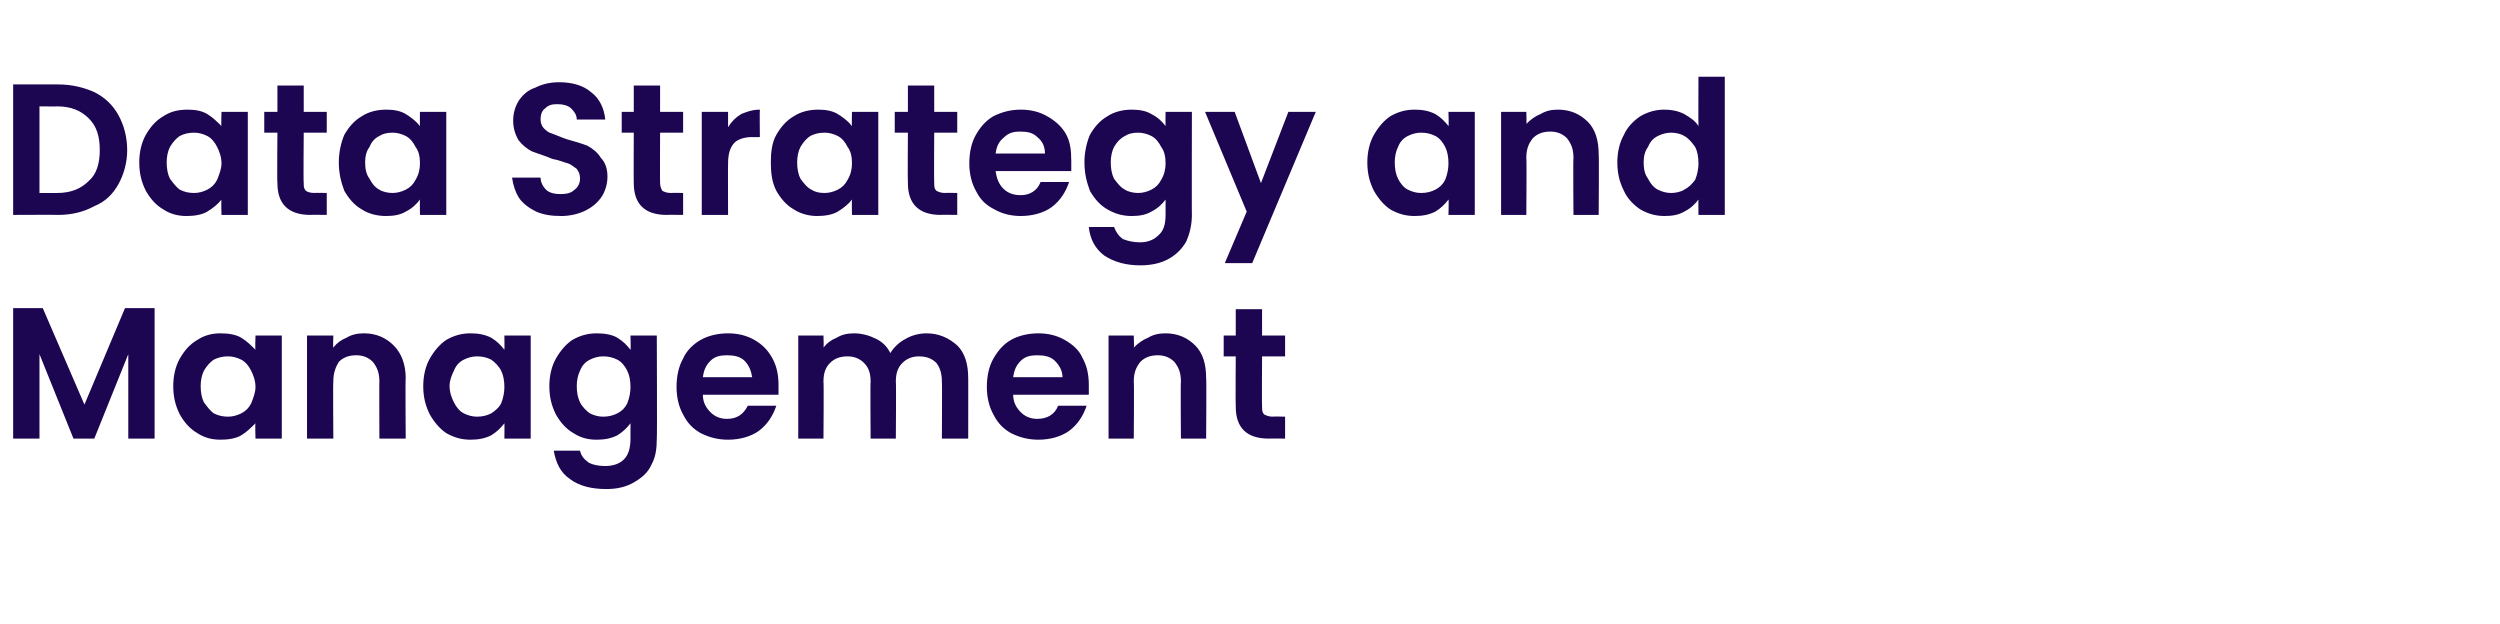
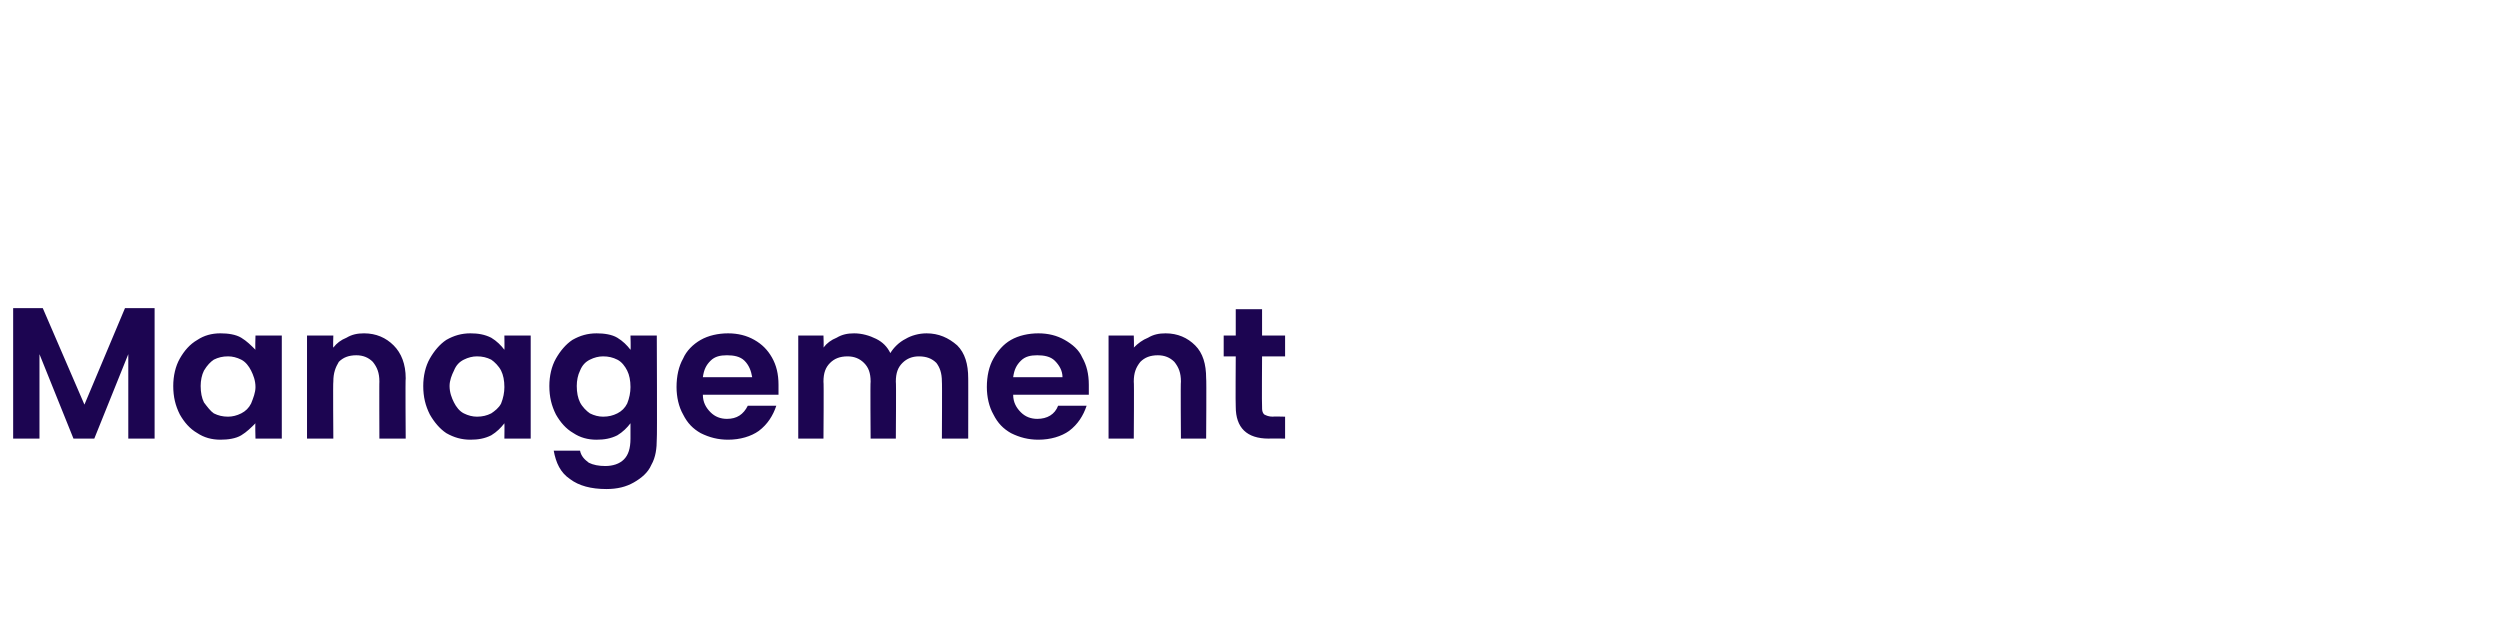
<svg xmlns="http://www.w3.org/2000/svg" version="1.1" width="228px" height="56.9px" viewBox="0 -4 228 56.9" style="top:-4px">
  <desc>SM_Data S</desc>
  <defs />
  <g id="Polygon50946">
    <path d="m14.1 24.1l0 11.9l-2.4 0l0-7.7l-3.1 7.7l-1.9 0l-3.1-7.7l0 7.7l-2.4 0l0-11.9l2.7 0l3.8 8.8l3.7-8.8l2.7 0zm1.7 7.1c0-.9.2-1.8.6-2.5c.4-.7.9-1.3 1.6-1.7c.6-.4 1.3-.6 2.1-.6c.7 0 1.4.1 1.9.4c.5.3.9.7 1.3 1.1c-.04 0 0-1.3 0-1.3l2.4 0l0 9.4l-2.4 0c0 0-.04-1.4 0-1.4c-.4.4-.8.8-1.3 1.1c-.5.3-1.2.4-1.9.4c-.8 0-1.5-.2-2.1-.6c-.7-.4-1.2-1-1.6-1.7c-.4-.8-.6-1.6-.6-2.6c0 0 0 0 0 0zm7.5.1c0-.6-.2-1.1-.4-1.5c-.2-.4-.5-.8-.9-1c-.4-.2-.8-.3-1.2-.3c-.5 0-.9.1-1.3.3c-.3.2-.6.5-.9 1c-.2.4-.3.9-.3 1.4c0 .6.1 1.1.3 1.5c.3.4.6.8.9 1c.4.2.8.3 1.3.3c.4 0 .8-.1 1.2-.3c.4-.2.7-.5.9-.9c.2-.5.4-1 .4-1.5c0 0 0 0 0 0zm9.9-4.9c1.1 0 2 .4 2.7 1.1c.7.7 1.1 1.7 1.1 3c-.04-.05 0 5.5 0 5.5l-2.4 0c0 0-.02-5.23 0-5.2c0-.8-.2-1.3-.6-1.8c-.4-.4-.9-.6-1.5-.6c-.7 0-1.2.2-1.6.6c-.3.5-.5 1-.5 1.8c-.04-.03 0 5.2 0 5.2l-2.4 0l0-9.4l2.4 0c0 0-.04 1.13 0 1.1c.3-.4.7-.7 1.2-.9c.5-.3 1-.4 1.6-.4c0 0 0 0 0 0zm5.4 4.8c0-.9.2-1.8.6-2.5c.4-.7.9-1.3 1.5-1.7c.7-.4 1.4-.6 2.2-.6c.7 0 1.3.1 1.9.4c.5.3.9.7 1.2 1.1c.02 0 0-1.3 0-1.3l2.4 0l0 9.4l-2.4 0c0 0 .02-1.4 0-1.4c-.3.4-.7.8-1.2 1.1c-.6.3-1.2.4-1.9.4c-.8 0-1.5-.2-2.2-.6c-.6-.4-1.1-1-1.5-1.7c-.4-.8-.6-1.6-.6-2.6c0 0 0 0 0 0zm7.4.1c0-.6-.1-1.1-.3-1.5c-.2-.4-.6-.8-.9-1c-.4-.2-.8-.3-1.3-.3c-.4 0-.8.1-1.2.3c-.4.2-.7.5-.9 1c-.2.4-.4.9-.4 1.4c0 .6.2 1.1.4 1.5c.2.4.5.8.9 1c.4.2.8.3 1.2.3c.5 0 .9-.1 1.3-.3c.3-.2.7-.5.9-.9c.2-.5.3-1 .3-1.5c0 0 0 0 0 0zm8.4-4.9c.7 0 1.4.1 1.9.4c.5.3.9.7 1.2 1.1c.04 0 0-1.3 0-1.3l2.4 0c0 0 .04 9.44 0 9.4c0 .9-.1 1.7-.5 2.4c-.3.7-.9 1.2-1.6 1.6c-.7.4-1.5.6-2.5.6c-1.4 0-2.5-.3-3.3-.9c-.9-.6-1.3-1.5-1.5-2.6c0 0 2.4 0 2.4 0c.1.5.4.8.8 1.1c.4.2.9.3 1.5.3c.7 0 1.3-.2 1.7-.6c.4-.4.6-1 .6-1.9c0 0 0-1.4 0-1.4c-.3.4-.7.8-1.2 1.1c-.6.3-1.2.4-1.9.4c-.8 0-1.5-.2-2.1-.6c-.7-.4-1.2-1-1.6-1.7c-.4-.8-.6-1.6-.6-2.6c0-.9.2-1.8.6-2.5c.4-.7.9-1.3 1.5-1.7c.7-.4 1.4-.6 2.2-.6c0 0 0 0 0 0zm3.1 4.9c0-.6-.1-1.1-.3-1.5c-.2-.4-.5-.8-.9-1c-.4-.2-.8-.3-1.3-.3c-.4 0-.8.1-1.2.3c-.4.2-.7.5-.9 1c-.2.4-.3.9-.3 1.4c0 .6.1 1.1.3 1.5c.2.4.6.8.9 1c.4.2.8.3 1.2.3c.5 0 .9-.1 1.3-.3c.4-.2.7-.5.9-.9c.2-.5.3-1 .3-1.5c0 0 0 0 0 0zm13.5-.2c0 .3 0 .6 0 .9c0 0-6.9 0-6.9 0c0 .7.3 1.2.7 1.6c.4.4.9.6 1.5.6c.9 0 1.5-.4 1.9-1.2c0 0 2.6 0 2.6 0c-.3.9-.8 1.7-1.6 2.3c-.7.5-1.7.8-2.8.8c-.9 0-1.7-.2-2.5-.6c-.7-.4-1.2-.9-1.6-1.7c-.4-.7-.6-1.6-.6-2.5c0-1 .2-1.9.6-2.6c.3-.7.9-1.3 1.6-1.7c.7-.4 1.6-.6 2.5-.6c.9 0 1.7.2 2.4.6c.7.4 1.2.9 1.6 1.6c.4.7.6 1.5.6 2.5c0 0 0 0 0 0zm-2.4-.7c-.1-.6-.3-1.1-.7-1.5c-.4-.4-1-.5-1.6-.5c-.6 0-1.1.1-1.5.5c-.4.4-.6.8-.7 1.5c0 0 4.5 0 4.5 0zm15.9-4c1.1 0 2 .4 2.8 1.1c.7.7 1 1.7 1 3c.01-.05 0 5.5 0 5.5l-2.4 0c0 0 .03-5.23 0-5.2c0-.8-.2-1.3-.5-1.7c-.4-.4-.9-.6-1.6-.6c-.6 0-1.1.2-1.5.6c-.4.4-.6.9-.6 1.7c.04-.03 0 5.2 0 5.2l-2.3 0c0 0-.04-5.23 0-5.2c0-.8-.2-1.3-.6-1.7c-.4-.4-.9-.6-1.5-.6c-.7 0-1.2.2-1.6.6c-.4.4-.6.9-.6 1.7c.04-.03 0 5.2 0 5.2l-2.3 0l0-9.4l2.3 0c0 0 .04 1.1 0 1.1c.3-.4.7-.7 1.2-.9c.5-.3 1-.4 1.6-.4c.7 0 1.4.2 2 .5c.6.3 1 .7 1.3 1.3c.3-.5.8-1 1.4-1.3c.5-.3 1.2-.5 1.9-.5c0 0 0 0 0 0zm14.8 4.7c0 .3 0 .6 0 .9c0 0-6.9 0-6.9 0c0 .7.3 1.2.7 1.6c.4.4.9.6 1.5.6c.9 0 1.6-.4 1.9-1.2c0 0 2.6 0 2.6 0c-.3.9-.8 1.7-1.6 2.3c-.7.5-1.7.8-2.8.8c-.9 0-1.7-.2-2.5-.6c-.7-.4-1.2-.9-1.6-1.7c-.4-.7-.6-1.6-.6-2.5c0-1 .2-1.9.6-2.6c.4-.7.9-1.3 1.6-1.7c.7-.4 1.6-.6 2.5-.6c.9 0 1.7.2 2.4.6c.7.4 1.3.9 1.6 1.6c.4.7.6 1.5.6 2.5c0 0 0 0 0 0zm-2.4-.7c0-.6-.3-1.1-.7-1.5c-.4-.4-1-.5-1.6-.5c-.6 0-1.1.1-1.5.5c-.4.4-.6.8-.7 1.5c0 0 4.5 0 4.5 0zm9.4-4c1.1 0 2 .4 2.7 1.1c.7.7 1 1.7 1 3c.04-.05 0 5.5 0 5.5l-2.3 0c0 0-.04-5.23 0-5.2c0-.8-.2-1.3-.6-1.8c-.4-.4-.9-.6-1.5-.6c-.7 0-1.2.2-1.6.6c-.4.5-.6 1-.6 1.8c.04-.03 0 5.2 0 5.2l-2.3 0l0-9.4l2.3 0c0 0 .04 1.13 0 1.1c.4-.4.8-.7 1.3-.9c.5-.3 1-.4 1.6-.4c0 0 0 0 0 0zm8.8 2.1c0 0-.03 4.57 0 4.6c0 .3 0 .5.2.7c.2.1.4.2.8.2c-.03-.03 1.1 0 1.1 0l0 2c0 0-1.52-.02-1.5 0c-2 0-3-1-3-2.9c-.03-.05 0-4.6 0-4.6l-1.1 0l0-1.9l1.1 0l0-2.4l2.4 0l0 2.4l2.1 0l0 1.9l-2.1 0z" stroke="none" fill="#1c0551" />
  </g>
  <g id="Polygon50945">
-     <path d="m5.3 3.7c1.3 0 2.4.3 3.3.7c1 .5 1.7 1.2 2.2 2.1c.5.9.8 2 .8 3.2c0 1.1-.3 2.2-.8 3.1c-.5.9-1.2 1.6-2.2 2c-.9.5-2 .8-3.3.8c.02-.02-4.1 0-4.1 0l0-11.9l4.1 0c0 0 .02.01 0 0zm-.1 9.9c1.3 0 2.2-.4 2.9-1.1c.7-.6 1-1.6 1-2.8c0-1.3-.3-2.2-1-2.9c-.7-.7-1.6-1.1-2.9-1.1c.04.02-1.6 0-1.6 0l0 7.9l1.6 0c0 0 .04-.05 0 0zm7.5-2.8c0-.9.2-1.8.6-2.5c.4-.7.9-1.3 1.6-1.7c.6-.4 1.3-.6 2.2-.6c.7 0 1.3.1 1.8.4c.5.3.9.7 1.3 1.1c-.04 0 0-1.3 0-1.3l2.4 0l0 9.4l-2.4 0c0 0-.04-1.4 0-1.4c-.3.4-.8.8-1.3 1.1c-.5.3-1.2.4-1.9.4c-.8 0-1.5-.2-2.1-.6c-.7-.4-1.2-1-1.6-1.7c-.4-.8-.6-1.6-.6-2.6c0 0 0 0 0 0zm7.5.1c0-.6-.2-1.1-.4-1.5c-.2-.4-.5-.8-.9-1c-.4-.2-.8-.3-1.2-.3c-.5 0-.9.1-1.3.3c-.3.2-.6.5-.9 1c-.2.4-.3.9-.3 1.4c0 .6.1 1.1.3 1.5c.3.4.6.8.9 1c.4.2.8.3 1.3.3c.4 0 .8-.1 1.2-.3c.4-.2.7-.5.9-.9c.2-.5.4-1 .4-1.5c0 0 0 0 0 0zm7.5-2.8c0 0-.04 4.57 0 4.6c0 .3 0 .5.2.7c.1.1.4.2.8.2c-.04-.03 1.1 0 1.1 0l0 2c0 0-1.53-.02-1.5 0c-2 0-3-1-3-2.9c-.04-.05 0-4.6 0-4.6l-1.2 0l0-1.9l1.2 0l0-2.4l2.4 0l0 2.4l2.1 0l0 1.9l-2.1 0zm3.2 2.7c0-.9.2-1.8.5-2.5c.4-.7.9-1.3 1.6-1.7c.6-.4 1.4-.6 2.2-.6c.7 0 1.3.1 1.8.4c.5.3 1 .7 1.3 1.1c-.02 0 0-1.3 0-1.3l2.4 0l0 9.4l-2.4 0c0 0-.02-1.4 0-1.4c-.3.4-.7.8-1.3 1.1c-.5.3-1.1.4-1.8.4c-.8 0-1.6-.2-2.2-.6c-.7-.4-1.2-1-1.6-1.7c-.3-.8-.5-1.6-.5-2.6c0 0 0 0 0 0zm7.4.1c0-.6-.1-1.1-.4-1.5c-.2-.4-.5-.8-.9-1c-.4-.2-.8-.3-1.2-.3c-.5 0-.9.1-1.2.3c-.4.2-.7.5-.9 1c-.3.4-.4.9-.4 1.4c0 .6.1 1.1.4 1.5c.2.4.5.8.9 1c.3.2.8.3 1.2.3c.4 0 .8-.1 1.2-.3c.4-.2.7-.5.9-.9c.3-.5.4-1 .4-1.5c0 0 0 0 0 0zm12.9 4.8c-.9 0-1.6-.1-2.3-.4c-.6-.3-1.2-.7-1.6-1.3c-.3-.5-.5-1.1-.6-1.8c0 0 2.6 0 2.6 0c0 .4.2.8.5 1.1c.3.3.8.4 1.3.4c.6 0 1-.1 1.3-.4c.3-.2.5-.6.5-1c0-.4-.1-.6-.3-.9c-.3-.2-.5-.4-.8-.5c-.4-.1-.8-.3-1.4-.4c-.7-.3-1.4-.5-1.9-.7c-.4-.2-.9-.6-1.2-1c-.3-.5-.5-1.1-.5-1.8c0-.7.2-1.3.5-1.8c.4-.6.9-1 1.5-1.2c.6-.3 1.3-.5 2.2-.5c1.2 0 2.2.3 2.9.9c.8.6 1.2 1.5 1.3 2.5c0 0-2.6 0-2.6 0c0-.4-.2-.7-.5-1c-.3-.3-.8-.4-1.3-.4c-.5 0-.8.1-1.1.4c-.3.2-.4.6-.4 1c0 .3.1.6.3.8c.2.2.4.4.8.5c.3.1.7.3 1.3.5c.7.2 1.4.4 1.9.6c.5.3.9.6 1.2 1.1c.4.4.6 1 .6 1.7c0 .7-.2 1.3-.5 1.8c-.4.6-.9 1-1.5 1.3c-.6.3-1.4.5-2.2.5c0 0 0 0 0 0zm9-7.6c0 0-.02 4.57 0 4.6c0 .3.1.5.2.7c.2.1.4.2.8.2c-.02-.03 1.1 0 1.1 0l0 2c0 0-1.51-.02-1.5 0c-2 0-3-1-3-2.9c-.02-.05 0-4.6 0-4.6l-1.1 0l0-1.9l1.1 0l0-2.4l2.4 0l0 2.4l2.1 0l0 1.9l-2.1 0zm6.2-.5c.3-.5.7-.9 1.2-1.2c.5-.2 1-.4 1.7-.4c-.03.02 0 2.5 0 2.5c0 0-.66.02-.7 0c-.7 0-1.3.2-1.6.5c-.4.4-.6 1-.6 1.9c-.02-.02 0 4.7 0 4.7l-2.4 0l0-9.4l2.4 0l0 1.4c0 0-.02.02 0 0zm3.9 3.2c0-.9.1-1.8.5-2.5c.4-.7.9-1.3 1.6-1.7c.6-.4 1.4-.6 2.2-.6c.7 0 1.3.1 1.8.4c.5.3 1 .7 1.3 1.1c-.03 0 0-1.3 0-1.3l2.4 0l0 9.4l-2.4 0c0 0-.03-1.4 0-1.4c-.3.4-.8.8-1.3 1.1c-.5.3-1.2.4-1.9.4c-.7 0-1.5-.2-2.1-.6c-.7-.4-1.2-1-1.6-1.7c-.4-.8-.5-1.6-.5-2.6c0 0 0 0 0 0zm7.4.1c0-.6-.1-1.1-.4-1.5c-.2-.4-.5-.8-.9-1c-.4-.2-.8-.3-1.2-.3c-.5 0-.9.1-1.3.3c-.3.2-.6.5-.9 1c-.2.4-.3.9-.3 1.4c0 .6.1 1.1.3 1.5c.3.4.6.8 1 1c.3.2.7.3 1.2.3c.4 0 .8-.1 1.2-.3c.4-.2.7-.5.9-.9c.3-.5.4-1 .4-1.5c0 0 0 0 0 0zm7.5-2.8c0 0-.03 4.57 0 4.6c0 .3 0 .5.2.7c.2.1.4.2.8.2c-.03-.03 1.1 0 1.1 0l0 2c0 0-1.52-.02-1.5 0c-2 0-3-1-3-2.9c-.03-.05 0-4.6 0-4.6l-1.2 0l0-1.9l1.2 0l0-2.4l2.4 0l0 2.4l2.1 0l0 1.9l-2.1 0zm12.5 2.6c0 .3 0 .6 0 .9c0 0-6.9 0-6.9 0c.1.7.3 1.2.7 1.6c.4.4.9.6 1.6.6c.8 0 1.5-.4 1.8-1.2c0 0 2.6 0 2.6 0c-.3.9-.8 1.7-1.6 2.3c-.7.5-1.7.8-2.8.8c-.9 0-1.7-.2-2.4-.6c-.8-.4-1.3-.9-1.7-1.7c-.4-.7-.6-1.6-.6-2.5c0-1 .2-1.9.6-2.6c.4-.7.9-1.3 1.6-1.7c.8-.4 1.6-.6 2.5-.6c.9 0 1.7.2 2.4.6c.7.4 1.3.9 1.7 1.6c.4.7.5 1.5.5 2.5c0 0 0 0 0 0zm-2.4-.7c0-.6-.2-1.1-.7-1.5c-.4-.4-.9-.5-1.6-.5c-.5 0-1 .1-1.4.5c-.5.4-.7.8-.8 1.5c0 0 4.5 0 4.5 0zm7.9-4c.7 0 1.3.1 1.8.4c.6.3 1 .7 1.3 1.1c-.02 0 0-1.3 0-1.3l2.4 0c0 0-.02 9.44 0 9.4c0 .9-.2 1.7-.5 2.4c-.4.7-.9 1.2-1.6 1.6c-.7.4-1.6.6-2.6.6c-1.3 0-2.4-.3-3.3-.9c-.8-.6-1.3-1.5-1.4-2.6c0 0 2.3 0 2.3 0c.2.5.4.8.8 1.1c.5.2 1 .3 1.6.3c.6 0 1.2-.2 1.6-.6c.5-.4.7-1 .7-1.9c0 0 0-1.4 0-1.4c-.3.4-.7.8-1.3 1.1c-.5.3-1.1.4-1.8.4c-.8 0-1.5-.2-2.2-.6c-.7-.4-1.2-1-1.6-1.7c-.3-.8-.5-1.6-.5-2.6c0-.9.2-1.8.5-2.5c.4-.7.9-1.3 1.6-1.7c.6-.4 1.4-.6 2.2-.6c0 0 0 0 0 0zm3.1 4.9c0-.6-.1-1.1-.4-1.5c-.2-.4-.5-.8-.9-1c-.4-.2-.8-.3-1.2-.3c-.5 0-.9.1-1.2.3c-.4.2-.7.5-1 1c-.2.4-.3.9-.3 1.4c0 .6.1 1.1.3 1.5c.3.4.6.8 1 1c.3.2.8.3 1.2.3c.4 0 .8-.1 1.2-.3c.4-.2.7-.5.9-.9c.3-.5.4-1 .4-1.5c0 0 0 0 0 0zm13.7-4.7l-5.8 13.8l-2.5 0l2-4.7l-3.8-9.1l2.7 0l2.4 6.5l2.5-6.5l2.5 0zm4.7 4.6c0-.9.2-1.8.6-2.5c.4-.7.9-1.3 1.5-1.7c.7-.4 1.4-.6 2.2-.6c.7 0 1.3.1 1.9.4c.5.3.9.7 1.2 1.1c.04 0 0-1.3 0-1.3l2.4 0l0 9.4l-2.4 0c0 0 .04-1.4 0-1.4c-.3.4-.7.8-1.2 1.1c-.6.3-1.2.4-1.9.4c-.8 0-1.5-.2-2.2-.6c-.6-.4-1.1-1-1.5-1.7c-.4-.8-.6-1.6-.6-2.6c0 0 0 0 0 0zm7.4.1c0-.6-.1-1.1-.3-1.5c-.2-.4-.5-.8-.9-1c-.4-.2-.8-.3-1.3-.3c-.4 0-.8.1-1.2.3c-.4.2-.7.5-.9 1c-.2.4-.3.9-.3 1.4c0 .6.1 1.1.3 1.5c.2.4.5.8.9 1c.4.2.8.3 1.2.3c.5 0 .9-.1 1.3-.3c.4-.2.7-.5.9-.9c.2-.5.3-1 .3-1.5c0 0 0 0 0 0zm10-4.9c1.1 0 2 .4 2.7 1.1c.7.7 1 1.7 1 3c.04-.05 0 5.5 0 5.5l-2.3 0c0 0-.04-5.23 0-5.2c0-.8-.2-1.3-.6-1.8c-.4-.4-.9-.6-1.5-.6c-.7 0-1.2.2-1.6.6c-.4.5-.6 1-.6 1.8c.04-.03 0 5.2 0 5.2l-2.3 0l0-9.4l2.3 0c0 0 .04 1.13 0 1.1c.4-.4.8-.7 1.3-.9c.5-.3 1-.4 1.6-.4c0 0 0 0 0 0zm5.4 4.8c0-.9.2-1.8.6-2.5c.3-.7.9-1.3 1.5-1.7c.7-.4 1.4-.6 2.2-.6c.6 0 1.2.1 1.8.4c.5.3 1 .6 1.3 1.1c-.02-.03 0-4.5 0-4.5l2.4 0l0 12.6l-2.4 0c0 0-.02-1.42 0-1.4c-.3.4-.7.8-1.3 1.1c-.5.3-1.1.4-1.8.4c-.8 0-1.5-.2-2.2-.6c-.6-.4-1.2-1-1.5-1.7c-.4-.8-.6-1.6-.6-2.6c0 0 0 0 0 0zm7.4.1c0-.6-.1-1.1-.3-1.5c-.3-.4-.6-.8-1-1c-.3-.2-.8-.3-1.2-.3c-.4 0-.8.1-1.2.3c-.4.2-.7.5-.9 1c-.3.4-.4.9-.4 1.4c0 .6.1 1.1.4 1.5c.2.4.5.8.9 1c.4.2.8.3 1.2.3c.4 0 .9-.1 1.2-.3c.4-.2.7-.5 1-.9c.2-.5.3-1 .3-1.5c0 0 0 0 0 0z" stroke="none" fill="#1c0551" />
-   </g>
+     </g>
</svg>